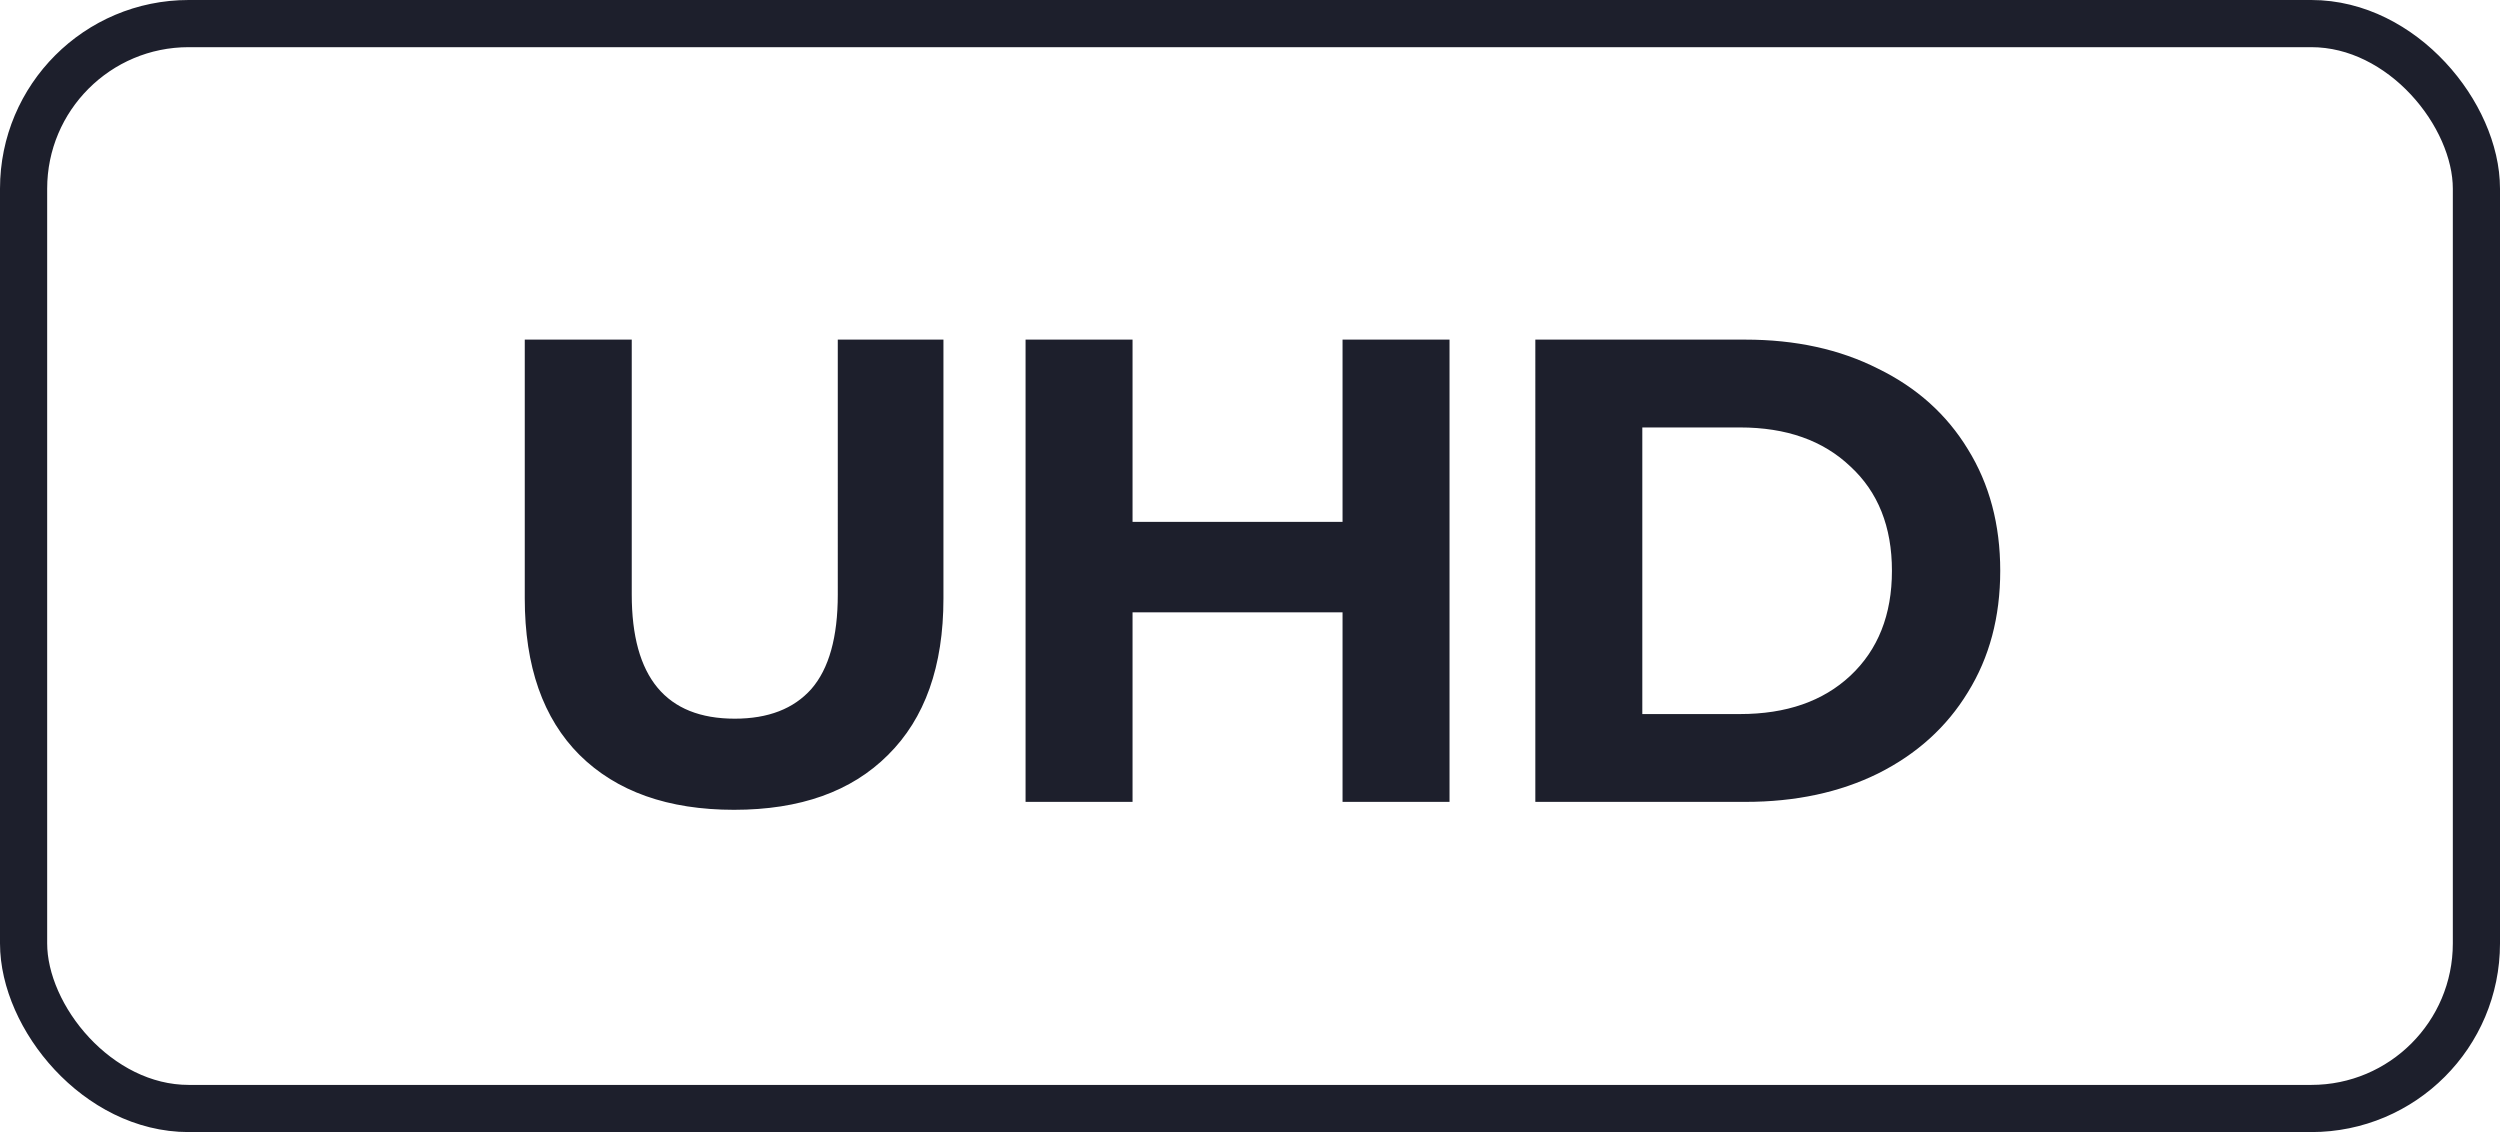
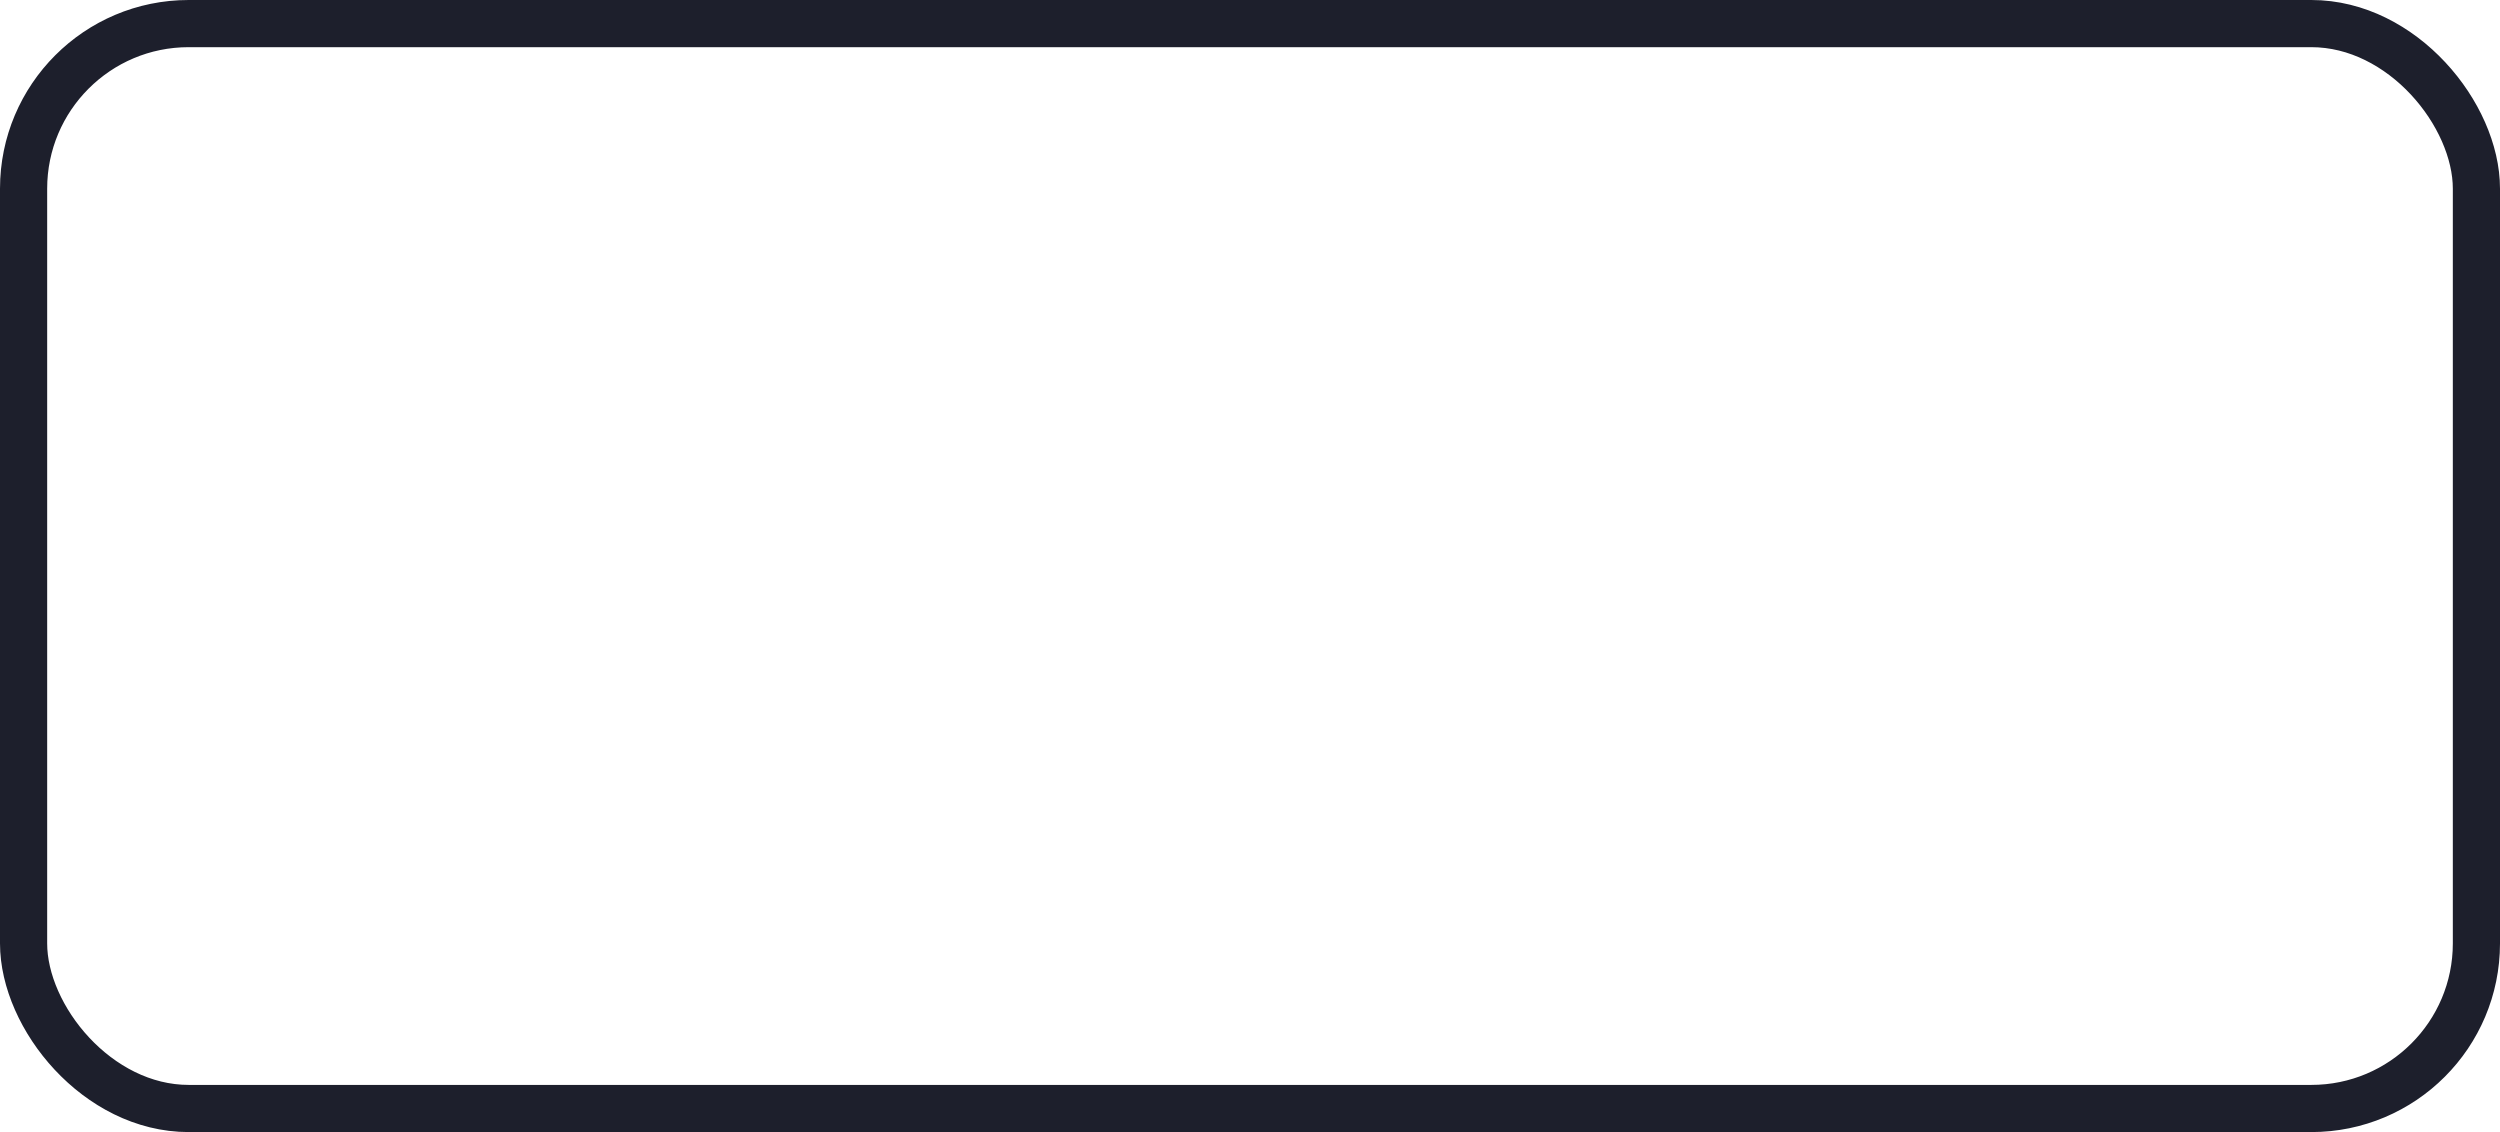
<svg xmlns="http://www.w3.org/2000/svg" width="53" height="24" fill="none">
-   <path d="M15.563 17.168c-1.4 0-2.492-.387-3.276-1.162-.775-.775-1.162-1.881-1.162-3.318V7.2h2.268v5.404c0 1.755.728 2.632 2.184 2.632.709 0 1.251-.21 1.624-.63.373-.429.56-1.097.56-2.002V7.2h2.24v5.488c0 1.437-.392 2.543-1.176 3.318-.775.775-1.862 1.162-3.262 1.162zM30.73 7.2V17h-2.268v-4.018H24.01V17h-2.268V7.2h2.268v3.864h4.452V7.2h2.268zm1.819 0h4.452c1.064 0 2.002.205 2.814.616.821.401 1.456.971 1.904 1.708.457.737.686 1.596.686 2.576s-.229 1.839-.686 2.576c-.448.737-1.083 1.311-1.904 1.722-.812.401-1.75.602-2.814.602h-4.452V7.2zm4.34 7.938c.98 0 1.759-.271 2.338-.812.588-.551.882-1.293.882-2.226s-.294-1.671-.882-2.212c-.579-.551-1.358-.826-2.338-.826h-2.072v6.076h2.072z" fill="#1d1f2c" />
  <rect x=".5" y=".5" width="52" height="23" rx="3.5" stroke="#1d1f2c" />
</svg>